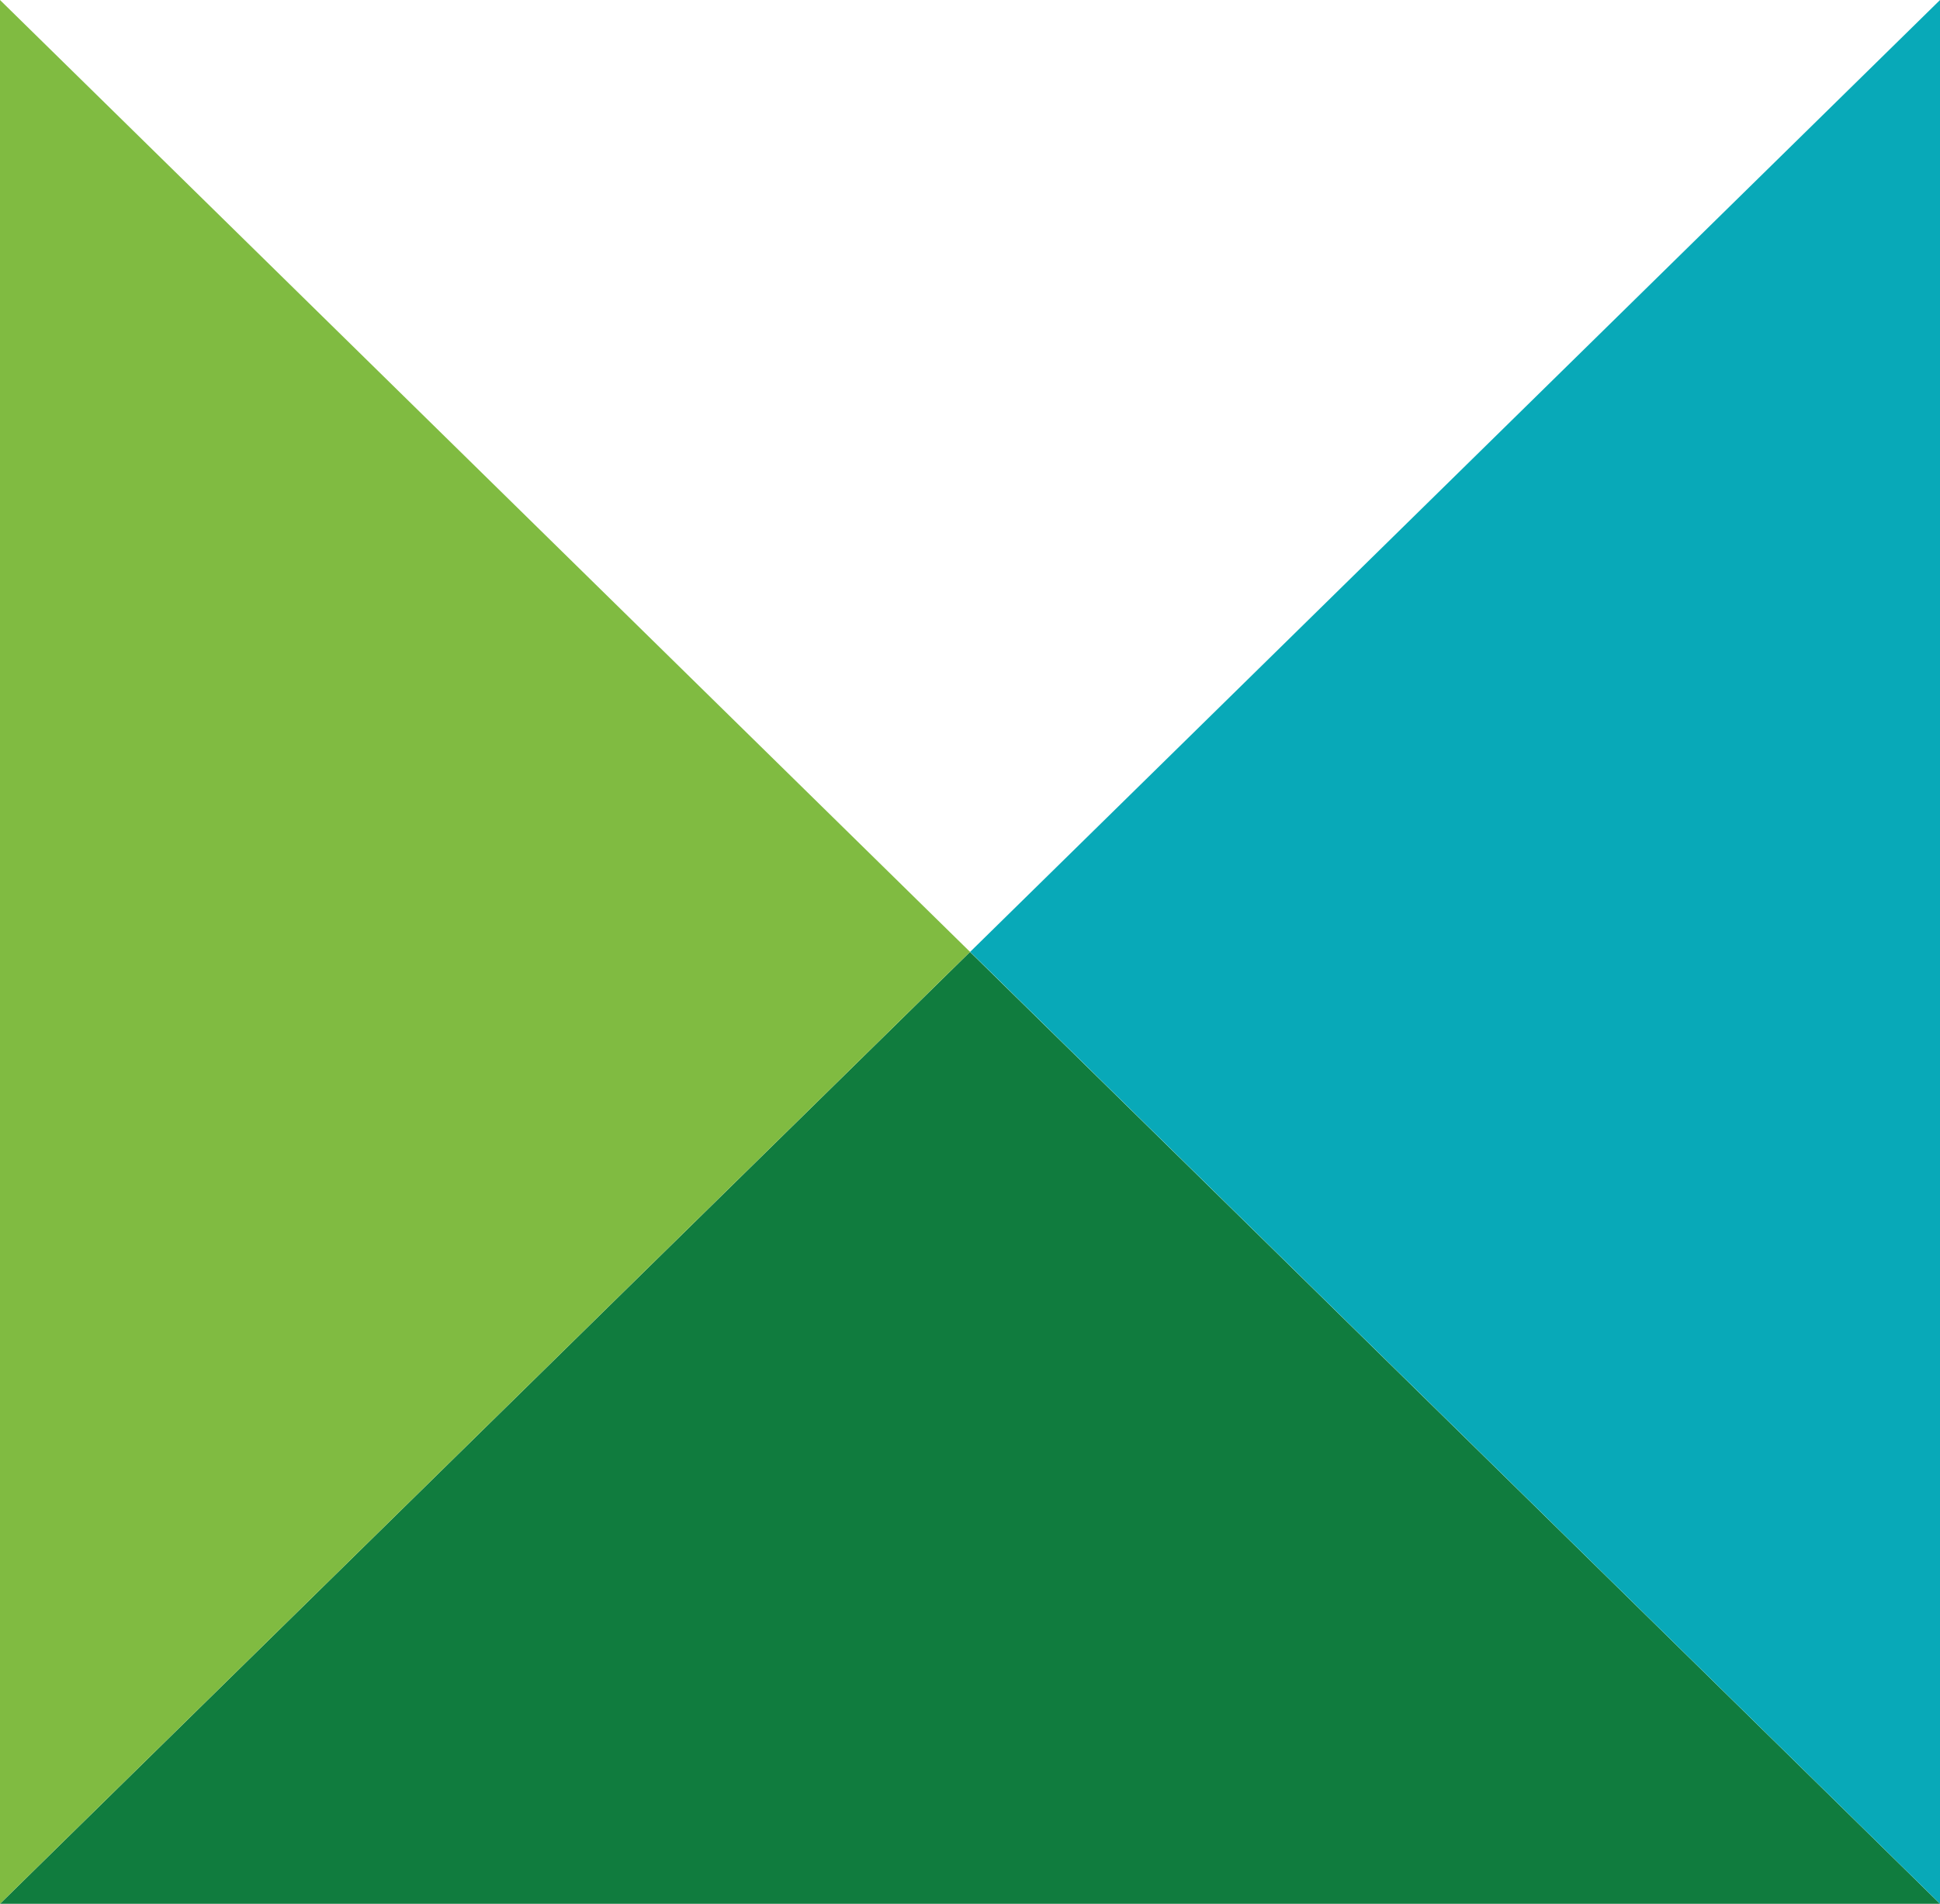
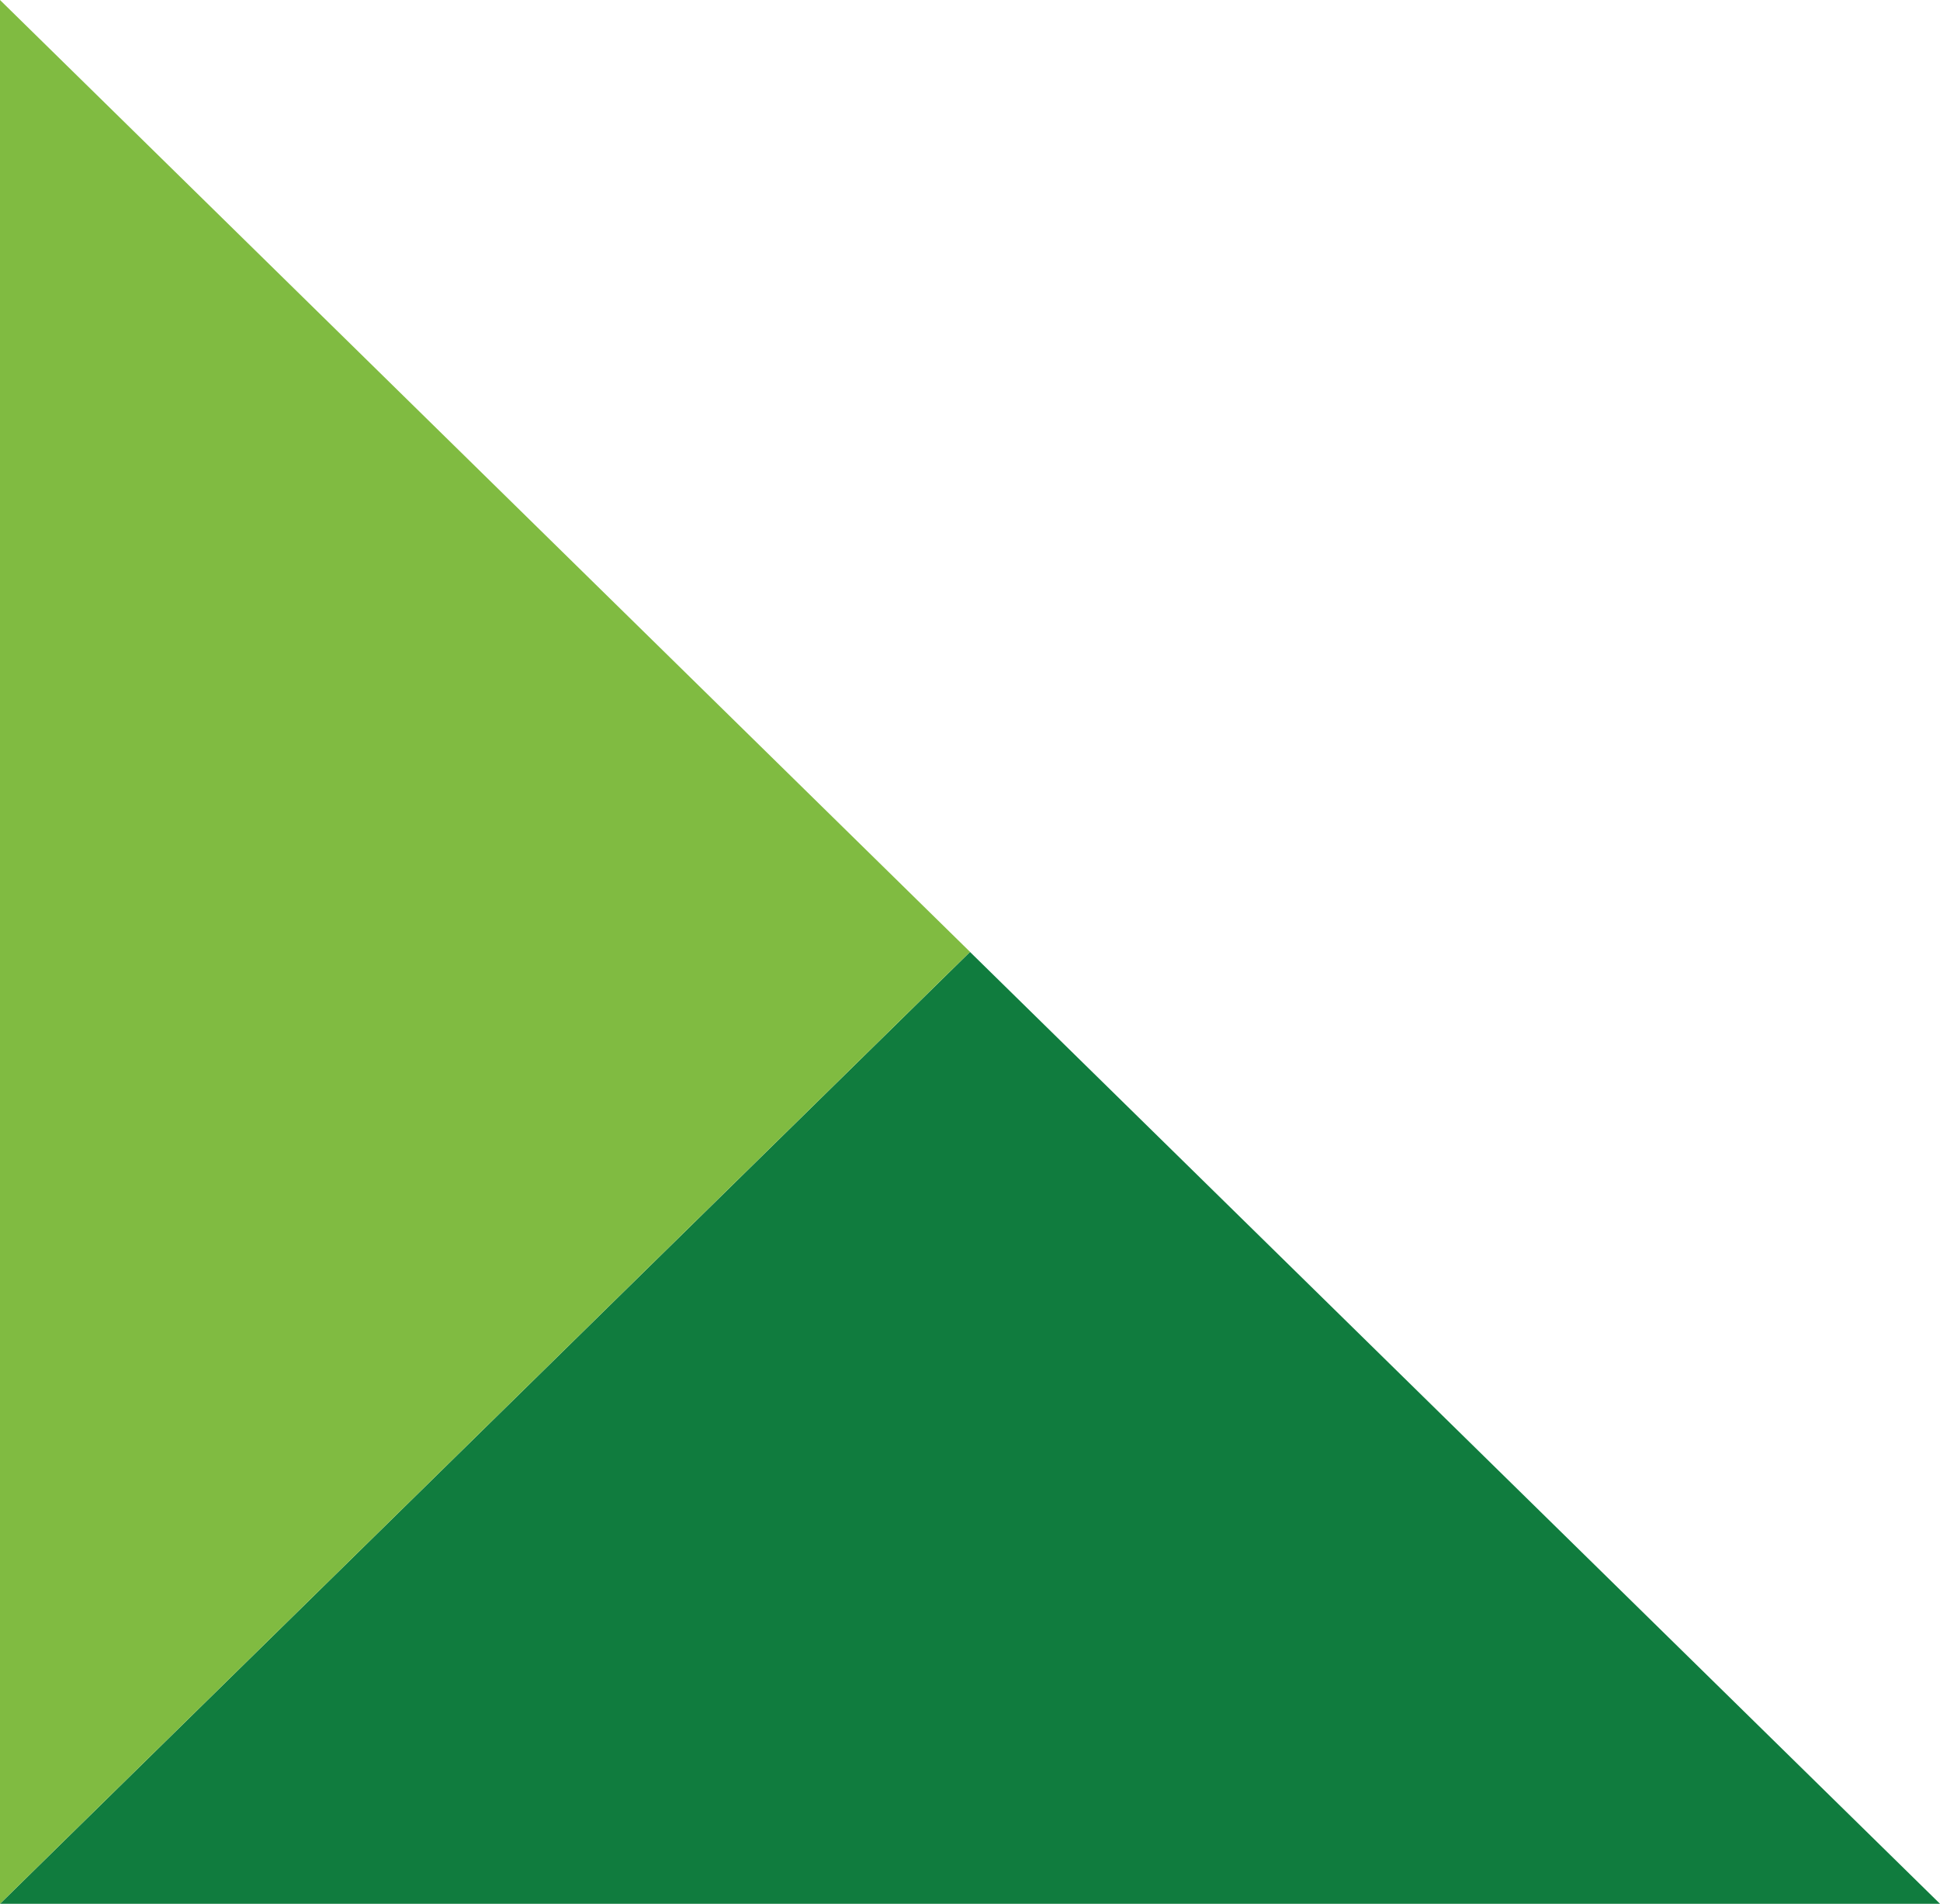
<svg xmlns="http://www.w3.org/2000/svg" width="57.836" height="56.766" viewBox="0 0 57.836 56.766">
  <g id="Group_118" data-name="Group 118" transform="translate(7939 11185.862)">
    <path id="Path_2" data-name="Path 2" d="M28.918,12.458,57.836,40.839H0Z" transform="translate(-7939 -11169.936)" fill="#107c3e" fill-rule="evenodd" />
    <path id="Path_3" data-name="Path 3" d="M28.918,29.263,0,57.645V.88L28.918,29.261Z" transform="translate(-7939 -11186.742)" fill="#80bb41" fill-rule="evenodd" />
-     <path id="Path_4" data-name="Path 4" d="M11.8,29.262,40.714.881V57.643Z" transform="translate(-7921.878 -11186.742)" fill="#08a9b8" fill-rule="evenodd" />
  </g>
</svg>